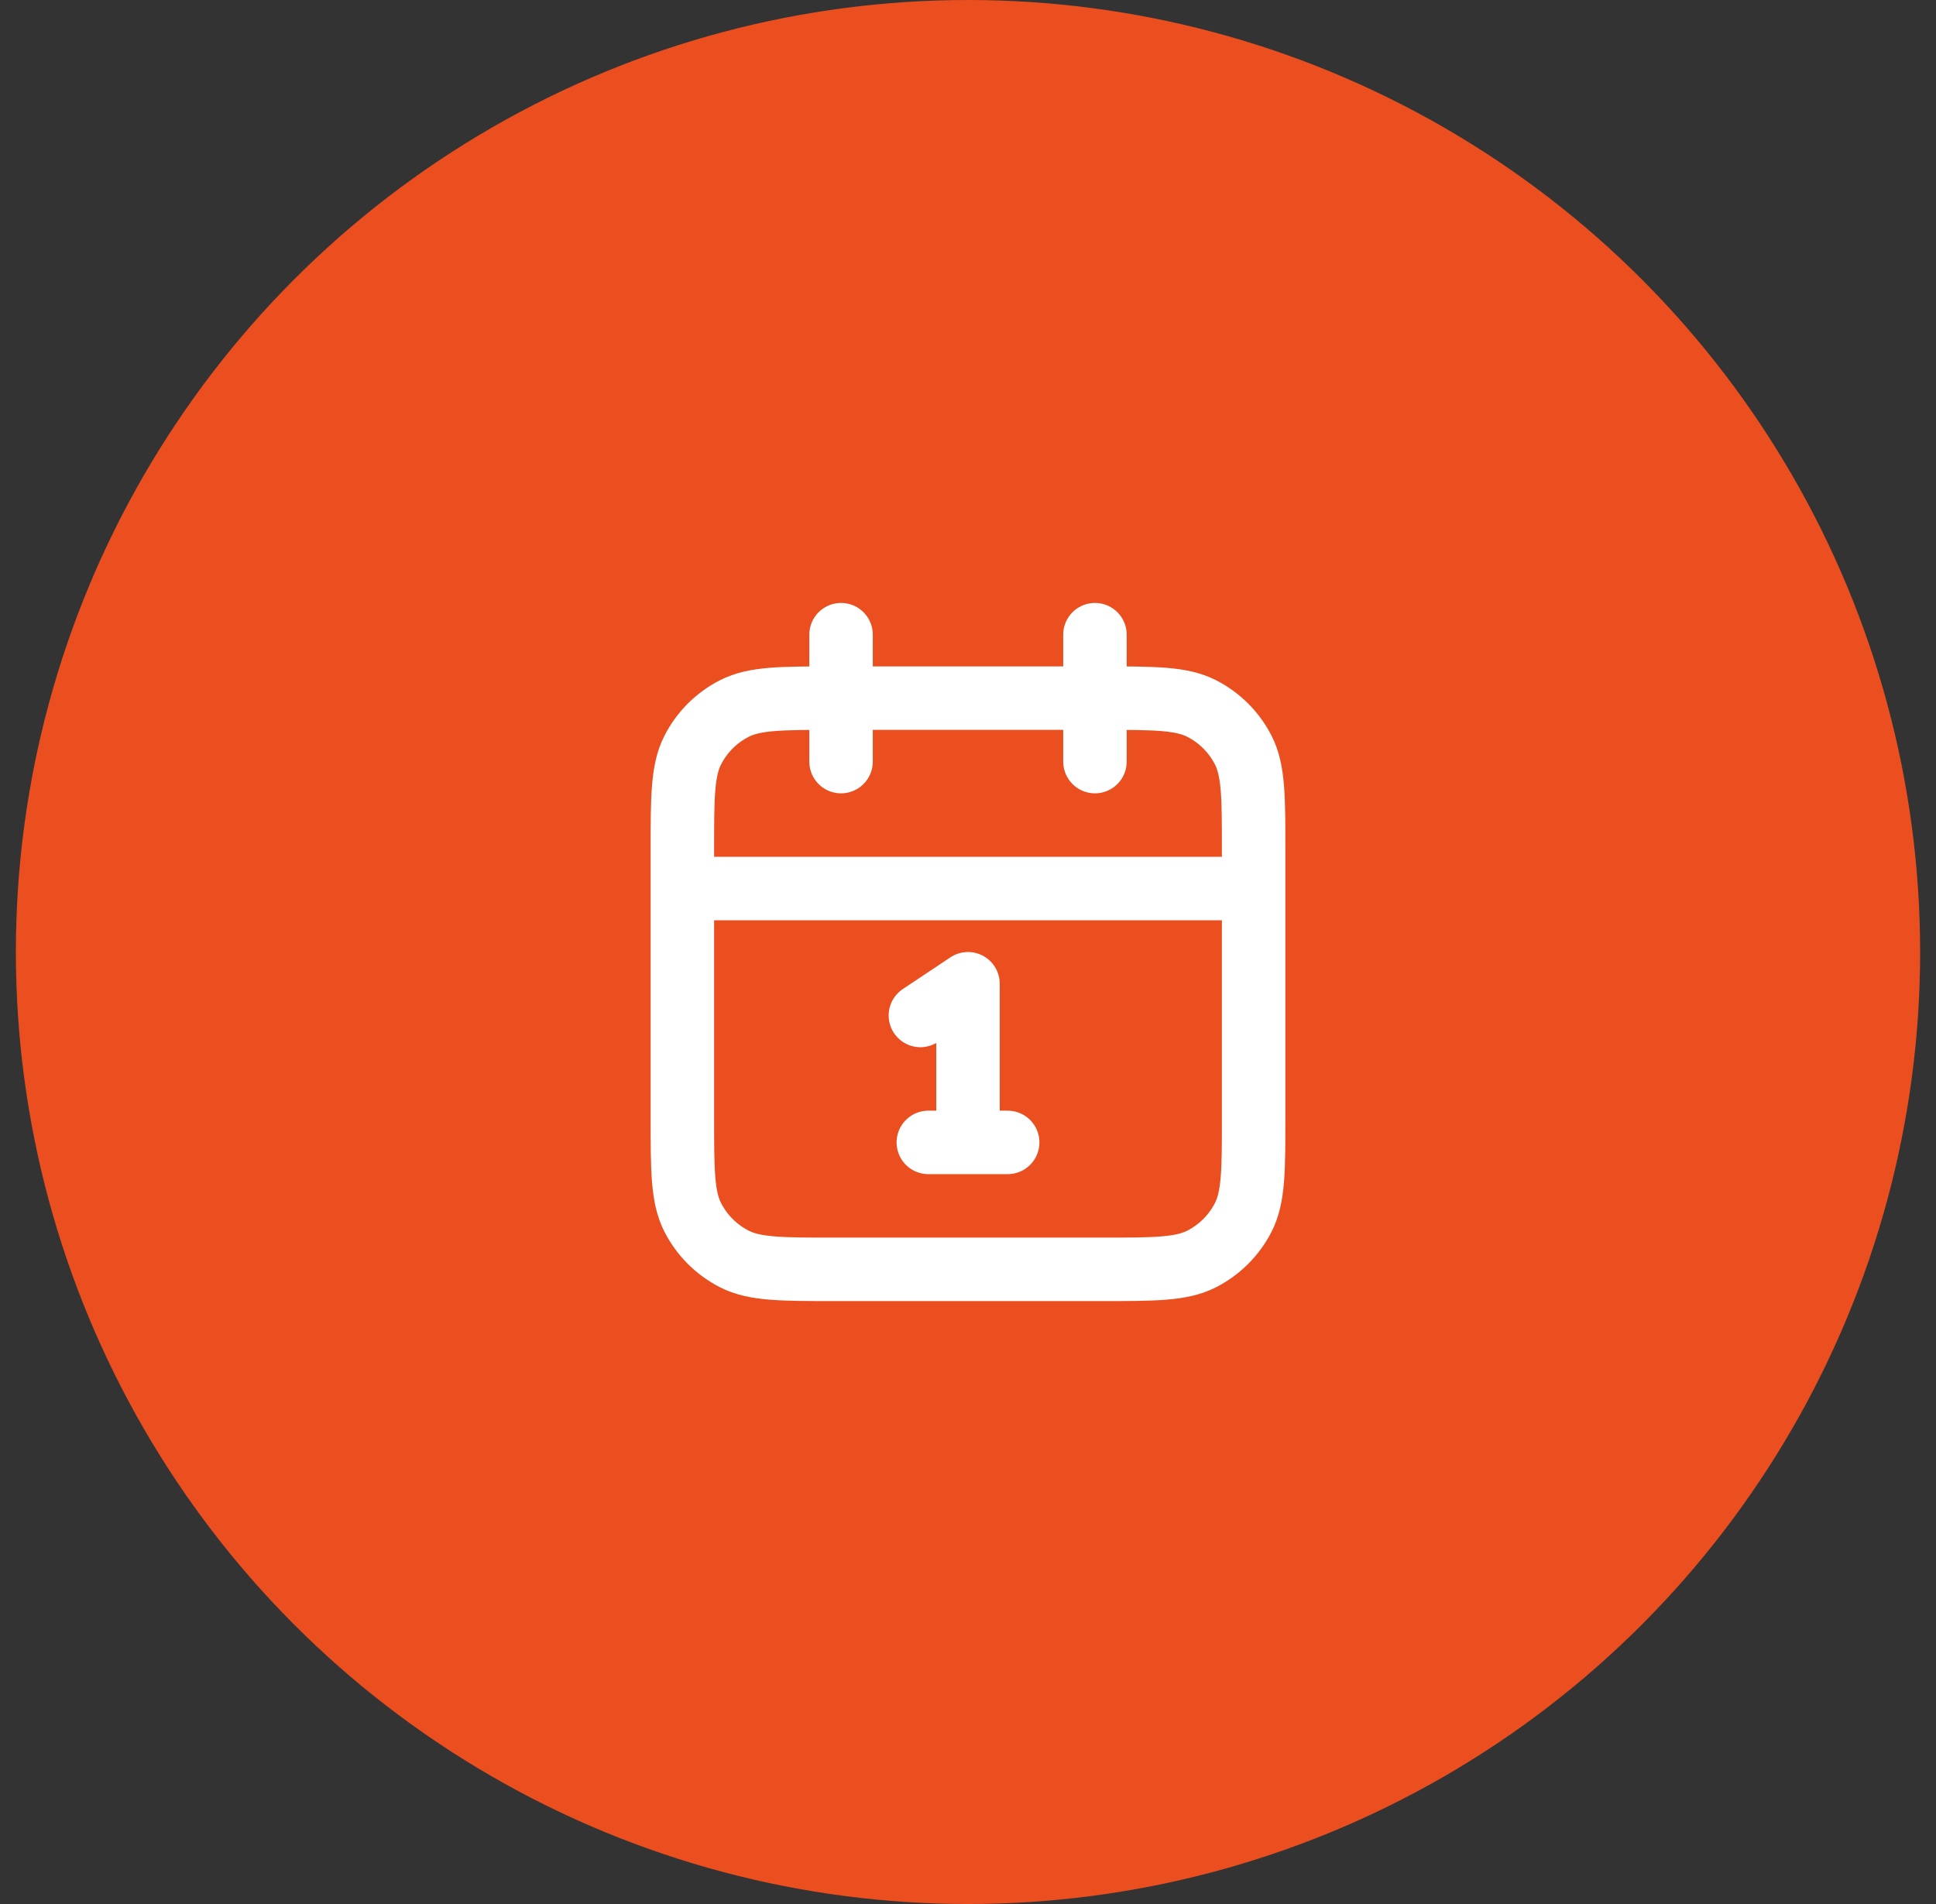
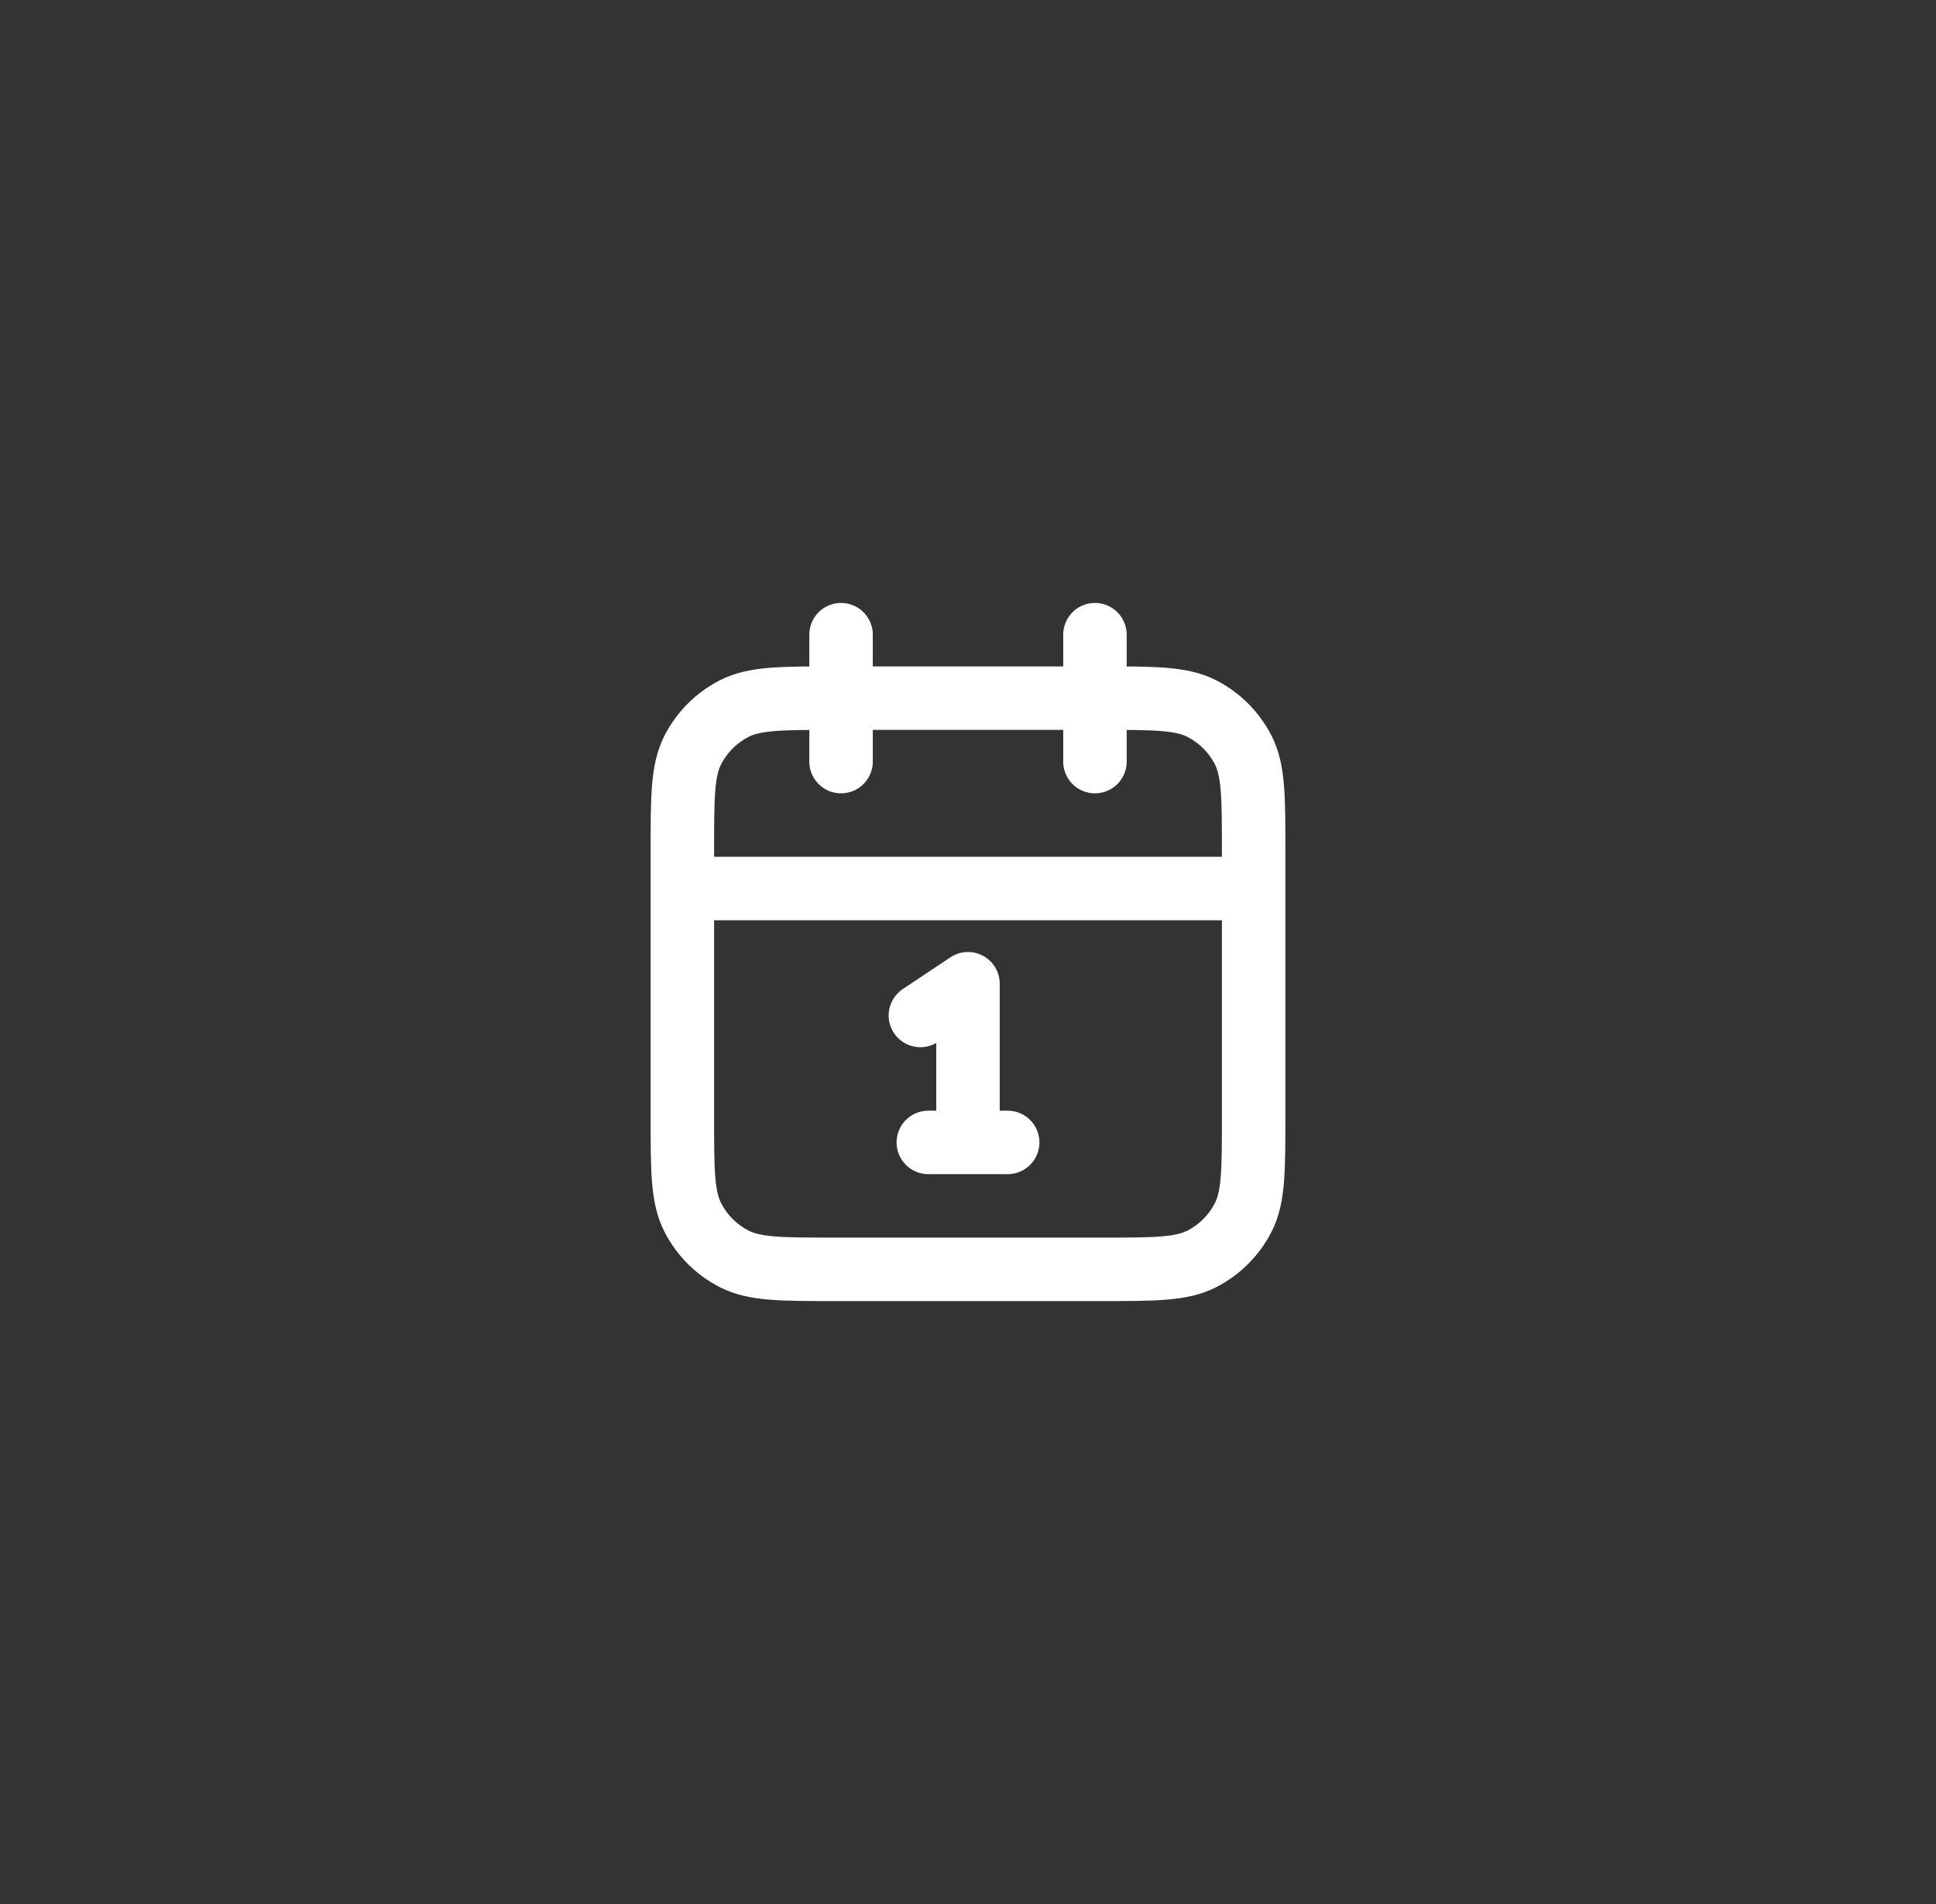
<svg xmlns="http://www.w3.org/2000/svg" width="61" height="60" viewBox="0 0 61 60" fill="none">
  <rect x="0" y="0" width="61" height="60" fill="#333333" stroke="none" />
-   <circle cx="30.5" cy="30" r="30" fill="#EB4F20" />
  <path d="M39.5 28H21.5M34.5 20V24M26.5 20V24M29 32L30.5 31V36M29.25 36H31.75M26.3 40H34.7C36.38 40 37.22 40 37.862 39.673C38.426 39.385 38.885 38.926 39.173 38.362C39.5 37.72 39.5 36.88 39.5 35.2V26.8C39.5 25.12 39.5 24.28 39.173 23.638C38.885 23.073 38.426 22.615 37.862 22.327C37.22 22 36.38 22 34.7 22H26.3C24.62 22 23.78 22 23.138 22.327C22.573 22.615 22.115 23.073 21.827 23.638C21.5 24.28 21.5 25.12 21.5 26.8V35.2C21.5 36.88 21.5 37.72 21.827 38.362C22.115 38.926 22.573 39.385 23.138 39.673C23.78 40 24.62 40 26.3 40Z" stroke="white" stroke-width="2" stroke-linecap="round" stroke-linejoin="round" />
</svg>